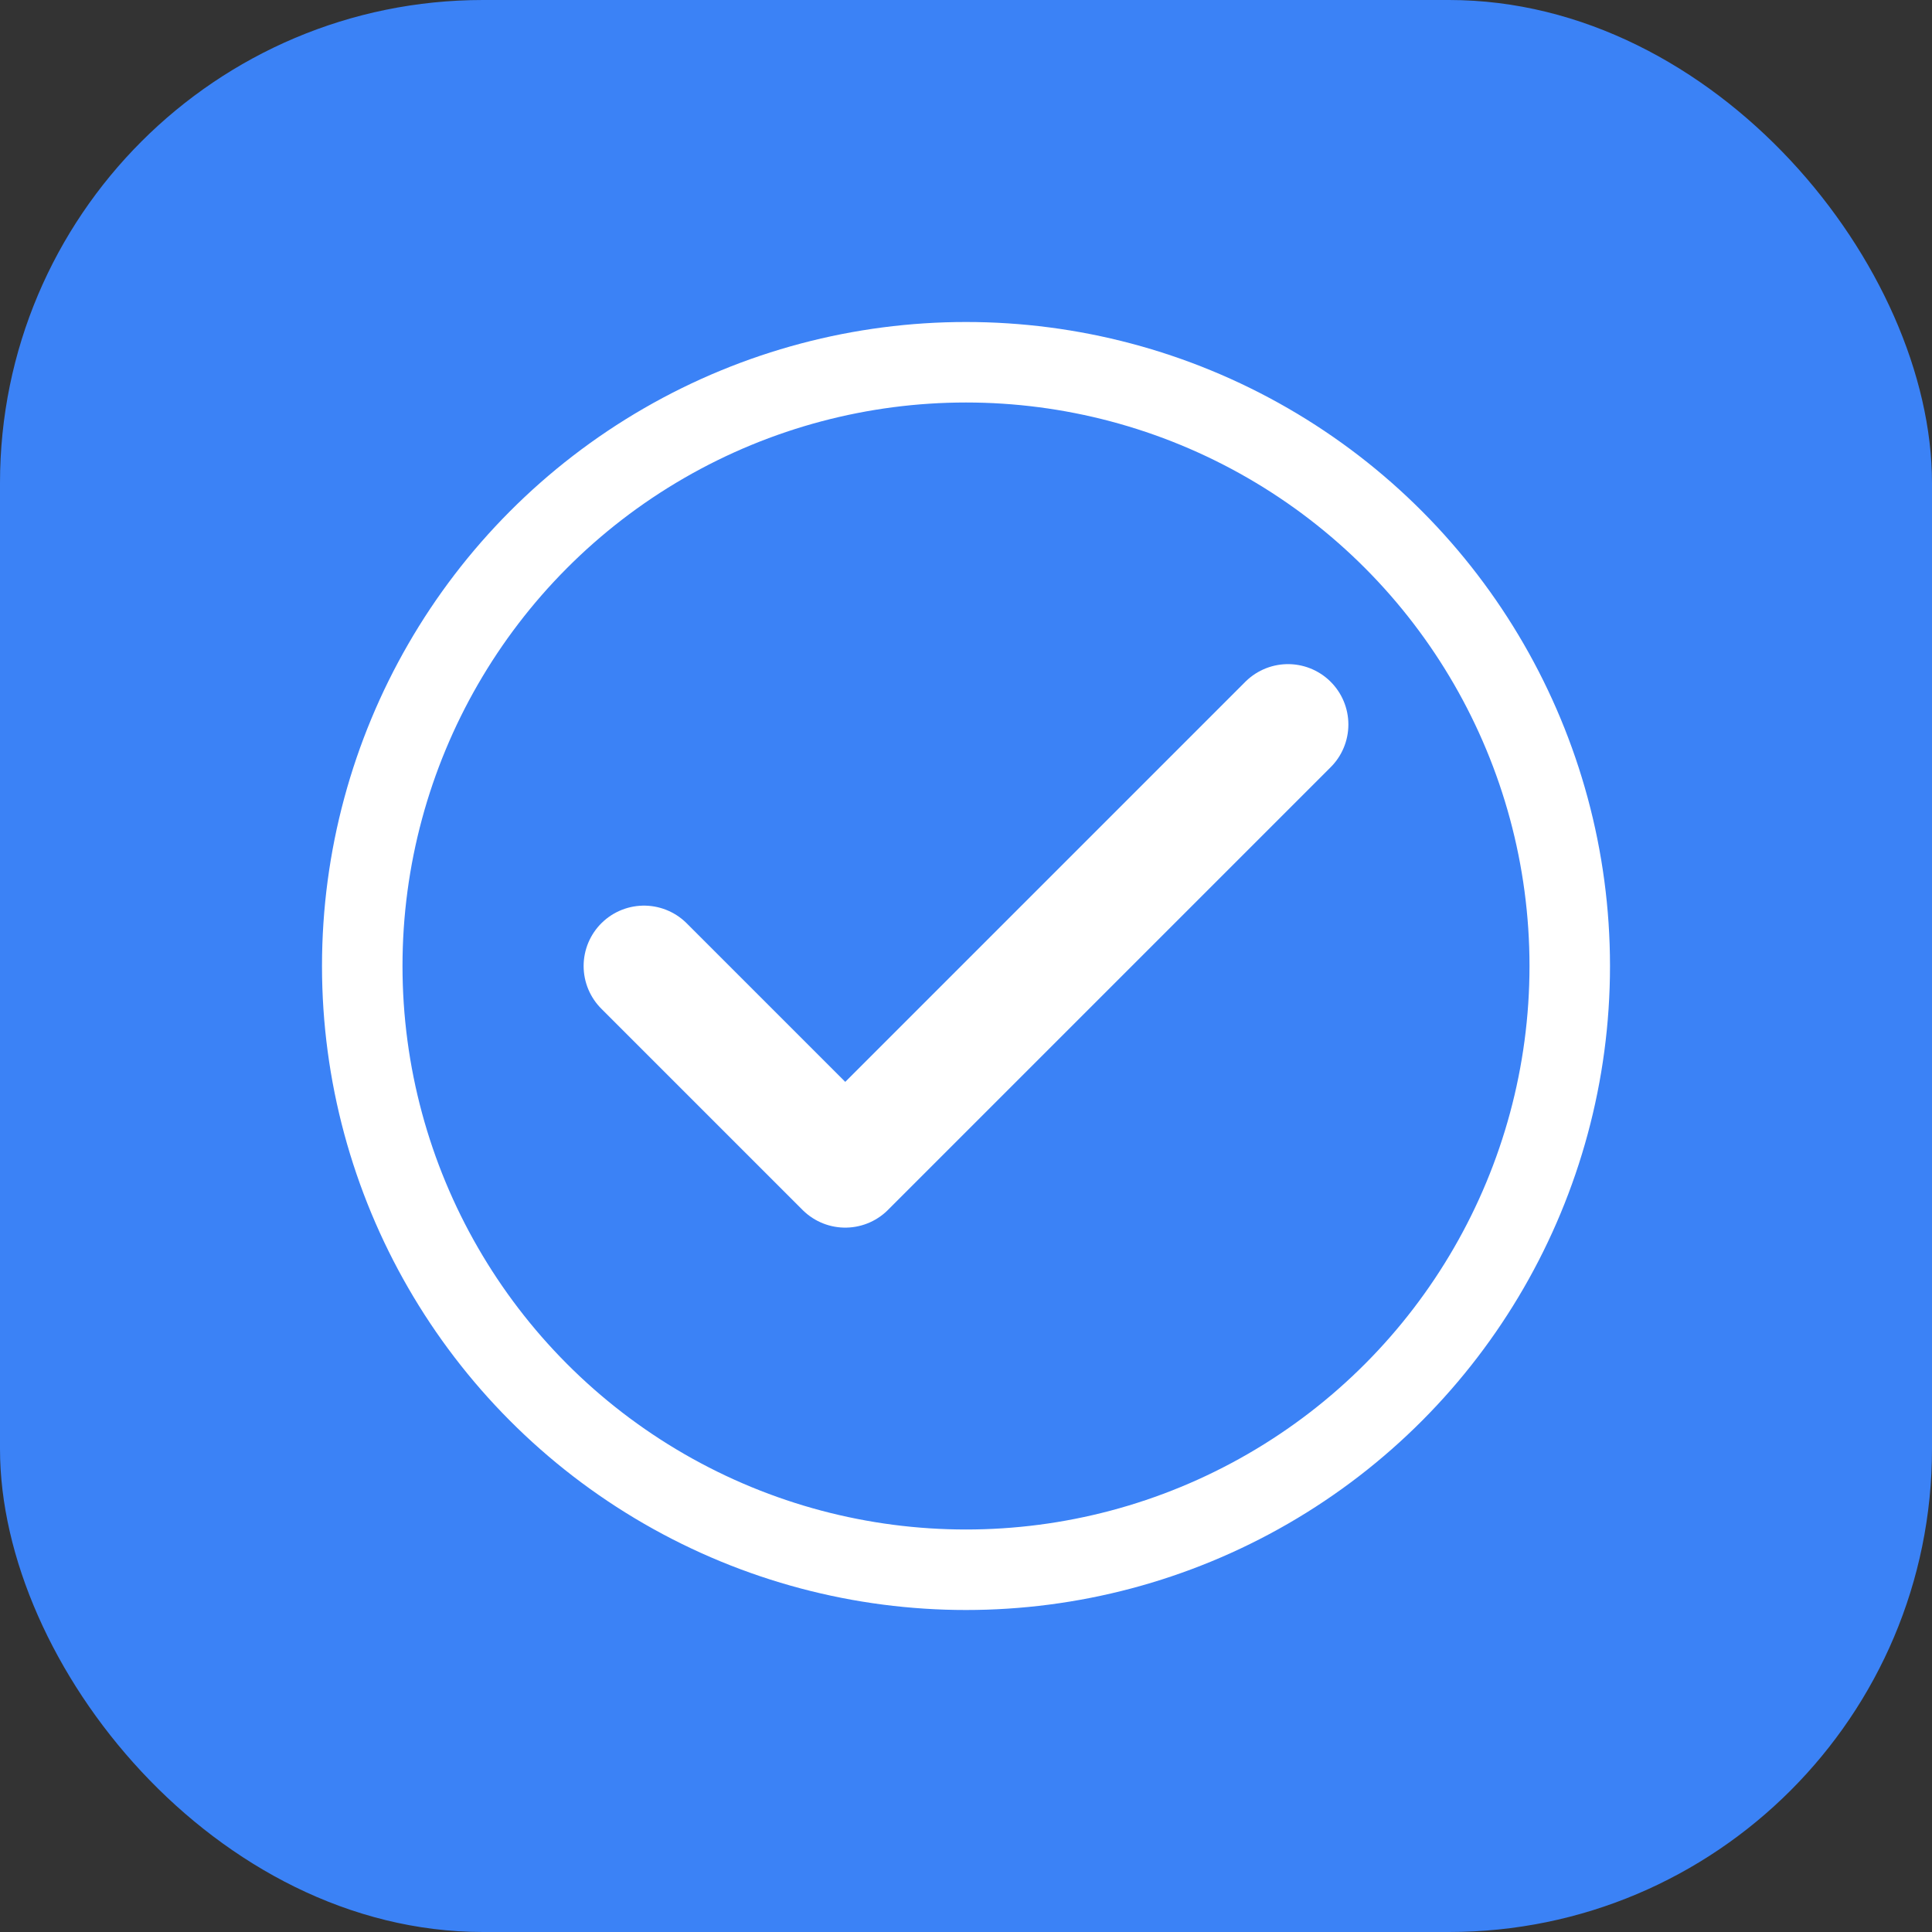
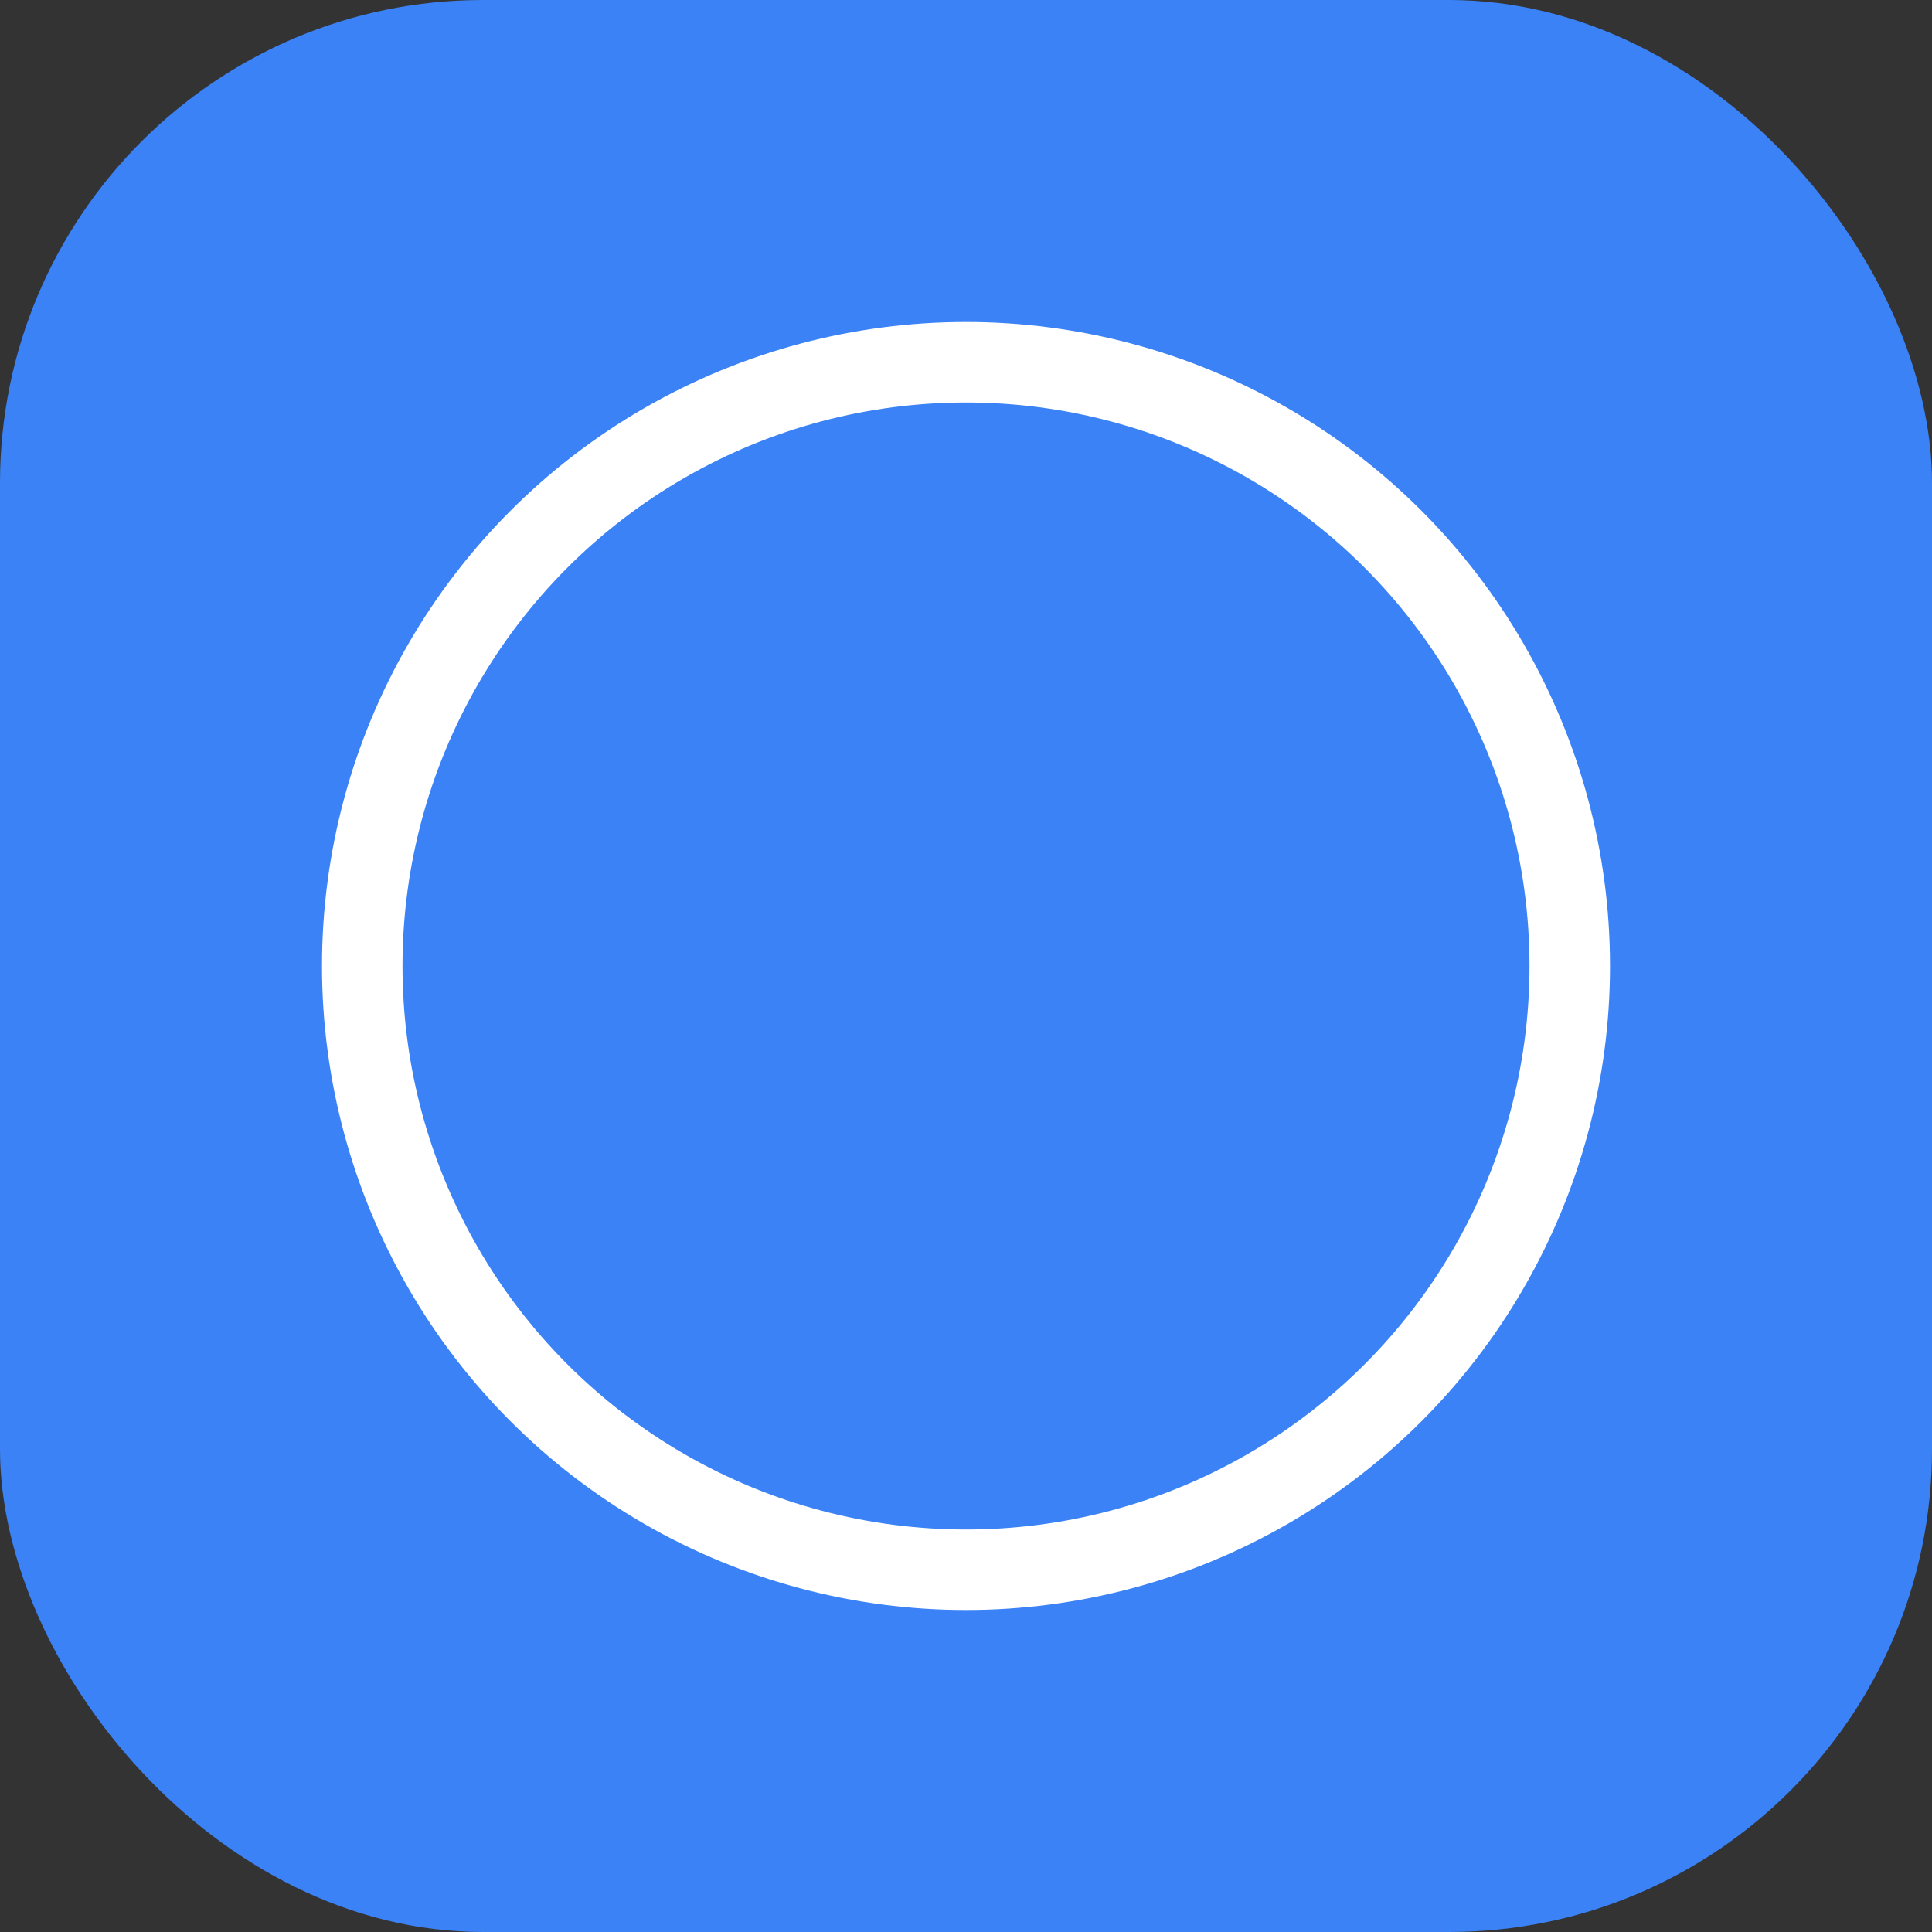
<svg xmlns="http://www.w3.org/2000/svg" width="192" height="192" viewBox="0 0 192 192" fill="none">
  <rect x="0" y="0" width="192" height="192" fill="#333333" stroke="none" />
  <rect width="192" height="192" rx="48" fill="#3B82F6" />
-   <path d="M64 96L84 116L128 72" stroke="white" stroke-width="12" stroke-linecap="round" stroke-linejoin="round" />
  <circle cx="96" cy="96" r="60" stroke="white" stroke-width="8" fill="none" />
</svg>